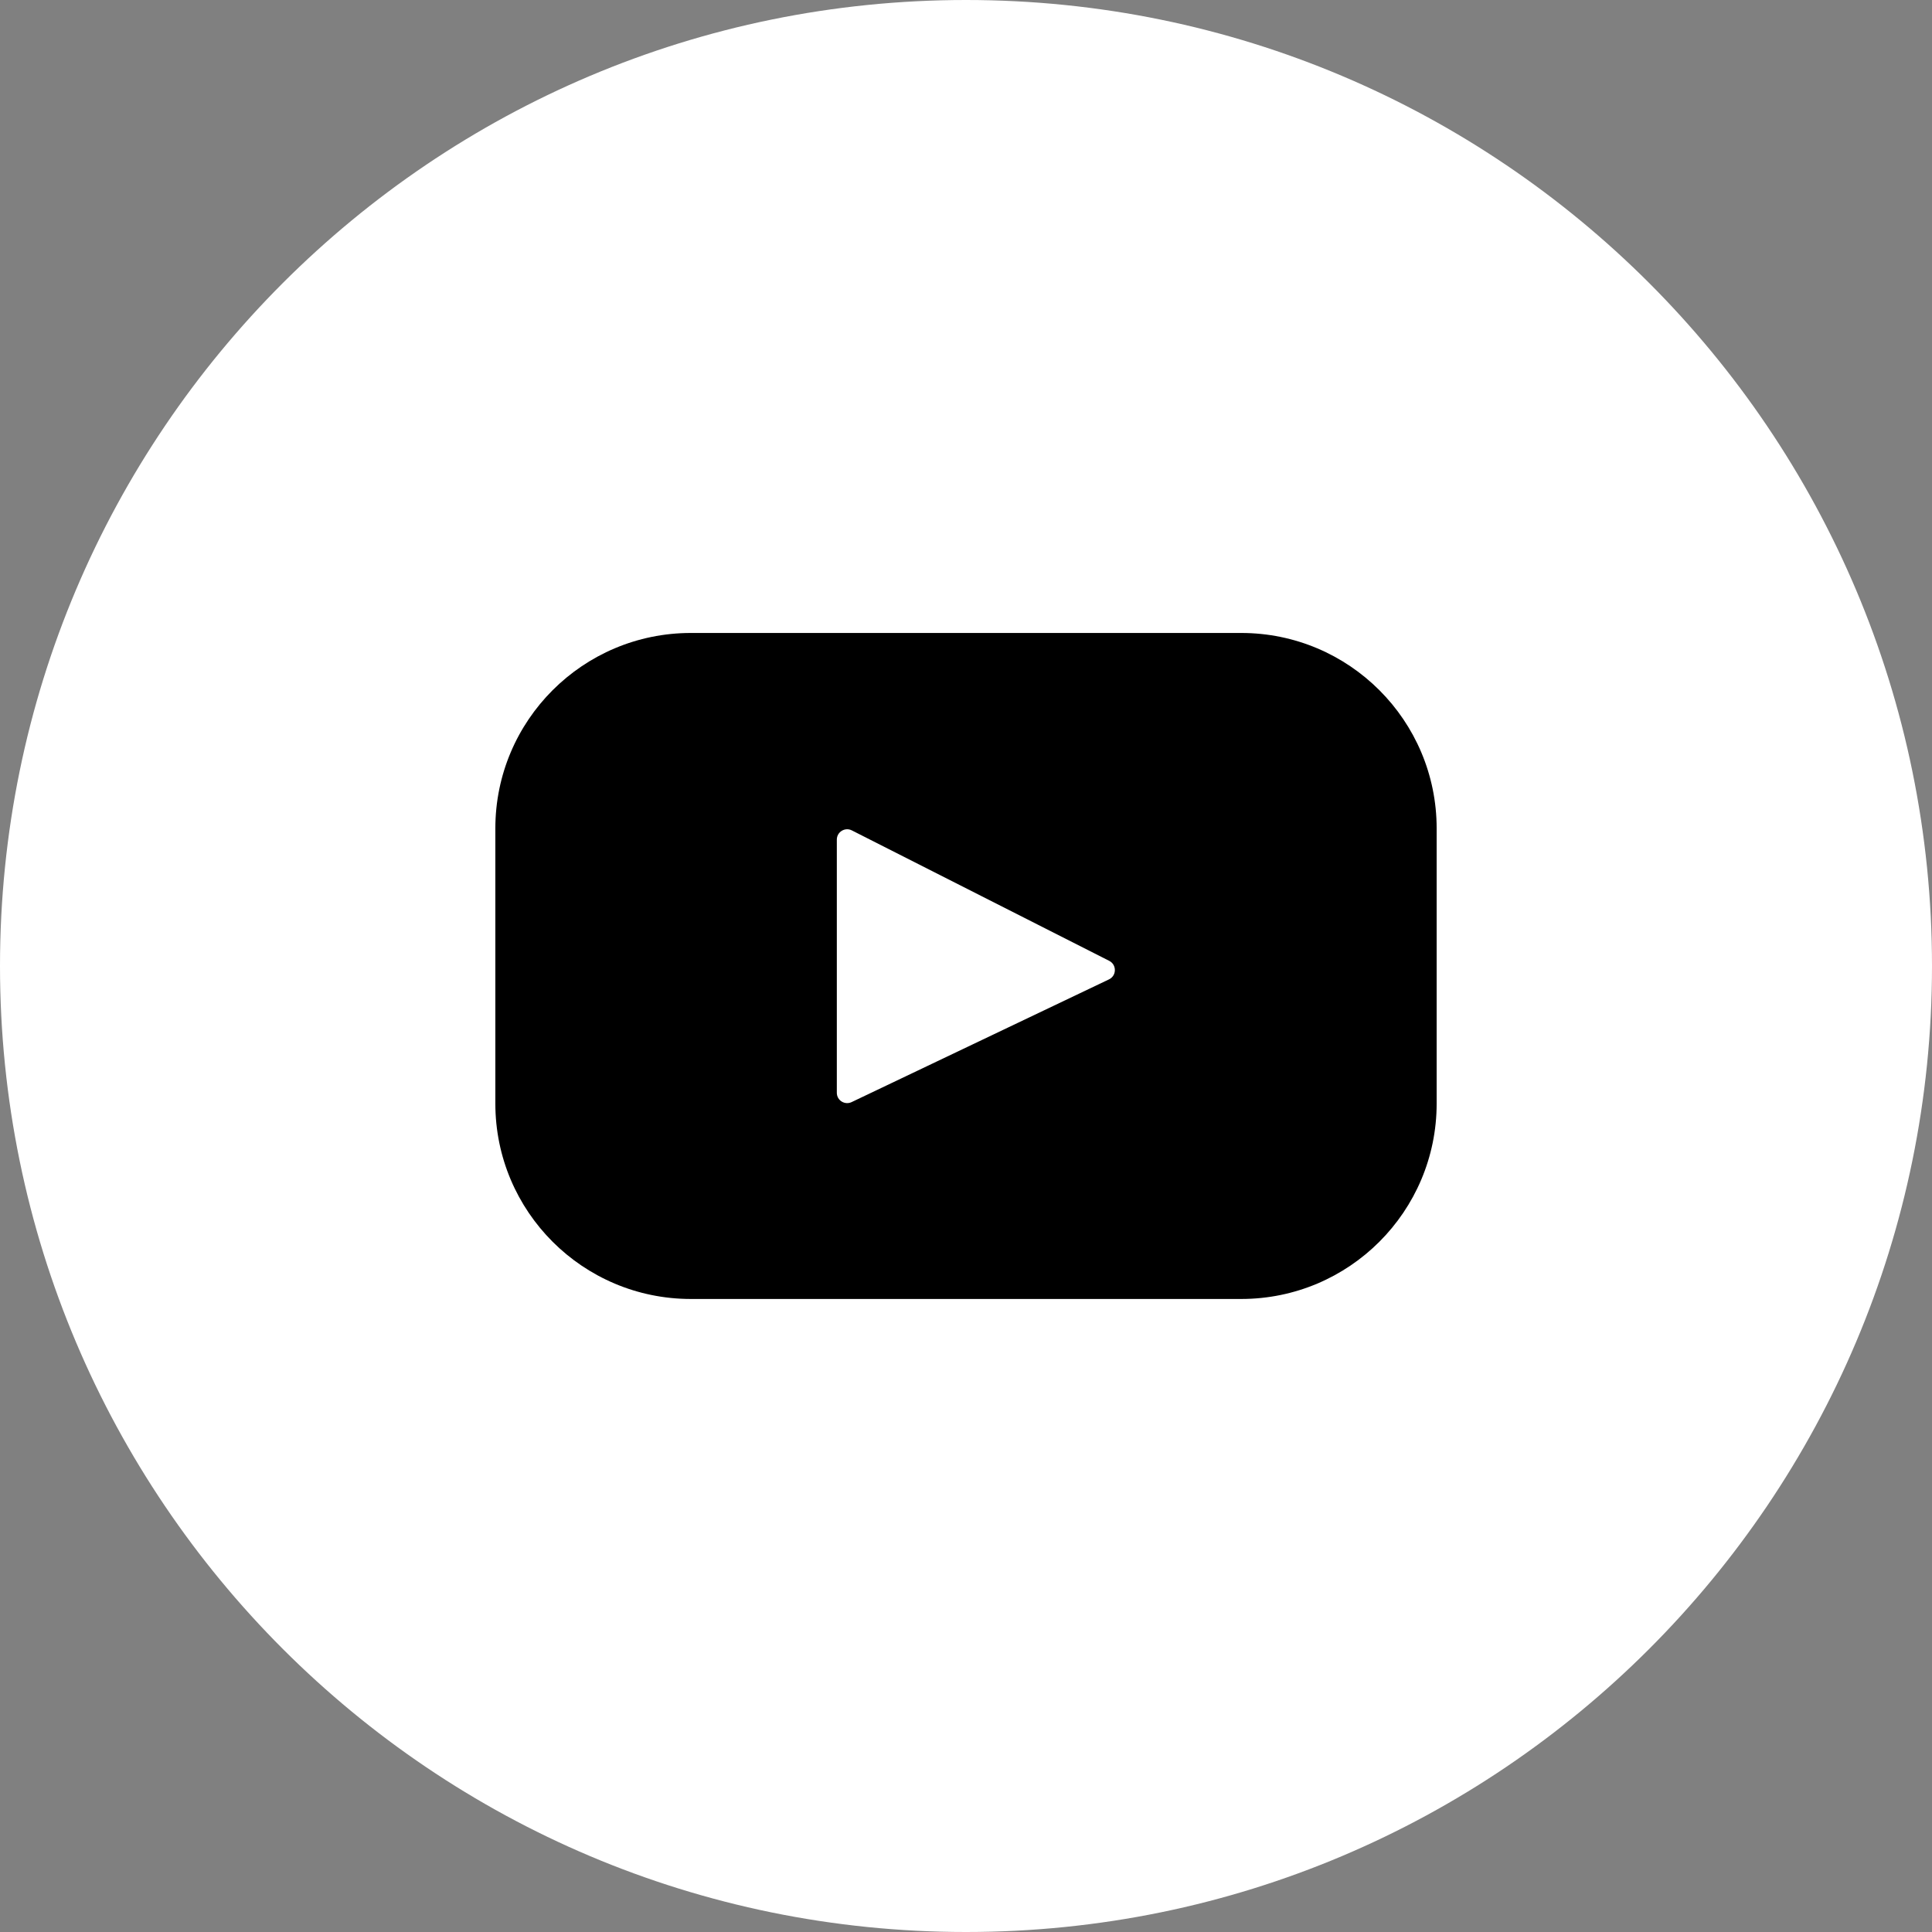
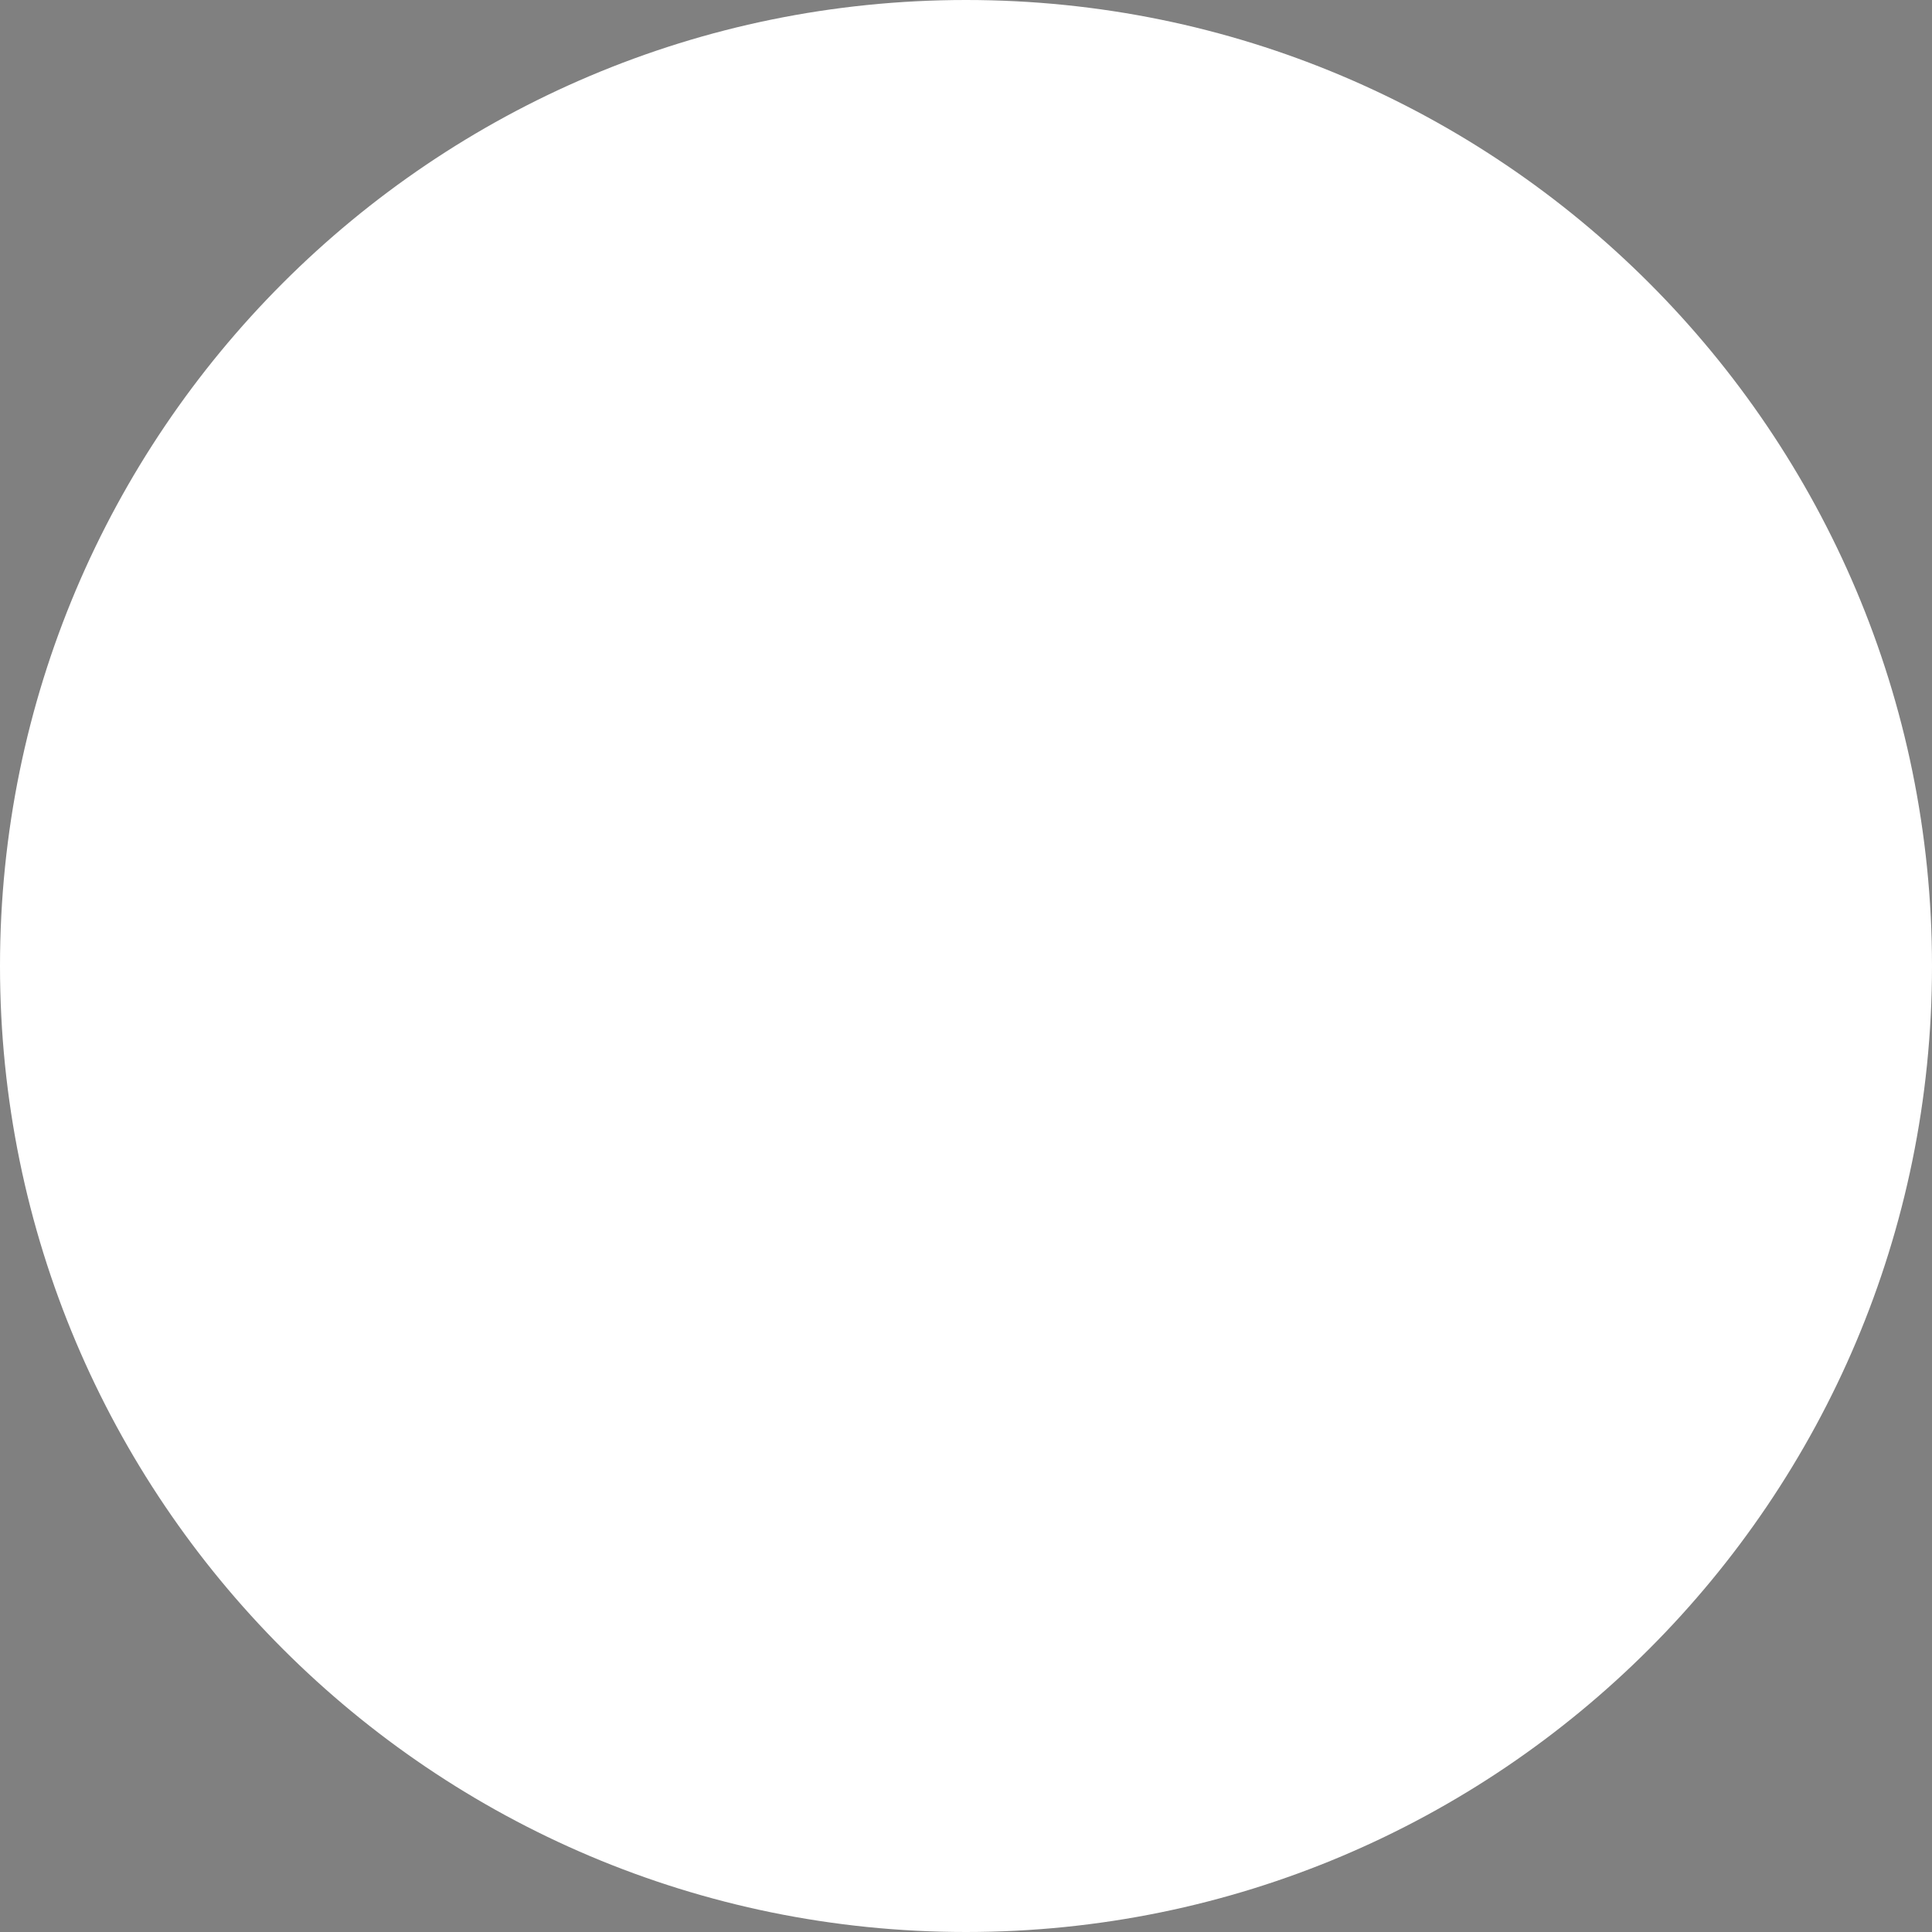
<svg xmlns="http://www.w3.org/2000/svg" xml:space="preserve" width="0.314in" height="0.314in" version="1.1" style="shape-rendering:geometricPrecision; text-rendering:geometricPrecision; image-rendering:optimizeQuality; fill-rule:evenodd; clip-rule:evenodd" viewBox="0 0 345.06 345.06">
  <rect x="0" y="0" width="345.06" height="345.06" fill="#808080" stroke="none" />
  <defs>
    <style type="text/css">
   
    .fil1 {fill:black;fill-rule:nonzero}
    .fil0 {fill:white;fill-rule:nonzero}
   
  </style>
  </defs>
  <g id="Layer_x0020_1">
    <path class="fil0" d="M-0 172.53c0,95.28 77.24,172.53 172.53,172.53 95.29,0 172.53,-77.25 172.53,-172.53 0,-95.29 -77.24,-172.53 -172.53,-172.53 -95.29,0 -172.53,77.24 -172.53,172.53z" />
-     <path id="youtube.svg" class="fil1" d="M221.68 113.05l-98.29 0c-19.29,0 -34.92,15.63 -34.92,34.91l0 49.13c0,19.29 15.63,34.91 34.92,34.91l98.29 0c19.28,0 34.91,-15.63 34.91,-34.91l0 -49.13c0,-19.28 -15.63,-34.91 -34.91,-34.91zm-23.61 61.87l-45.97 21.92c-1.23,0.58 -2.64,-0.31 -2.64,-1.66l0 -45.22c0,-1.38 1.46,-2.27 2.68,-1.65l45.97 23.3c1.36,0.69 1.34,2.65 -0.04,3.31z" />
  </g>
</svg>